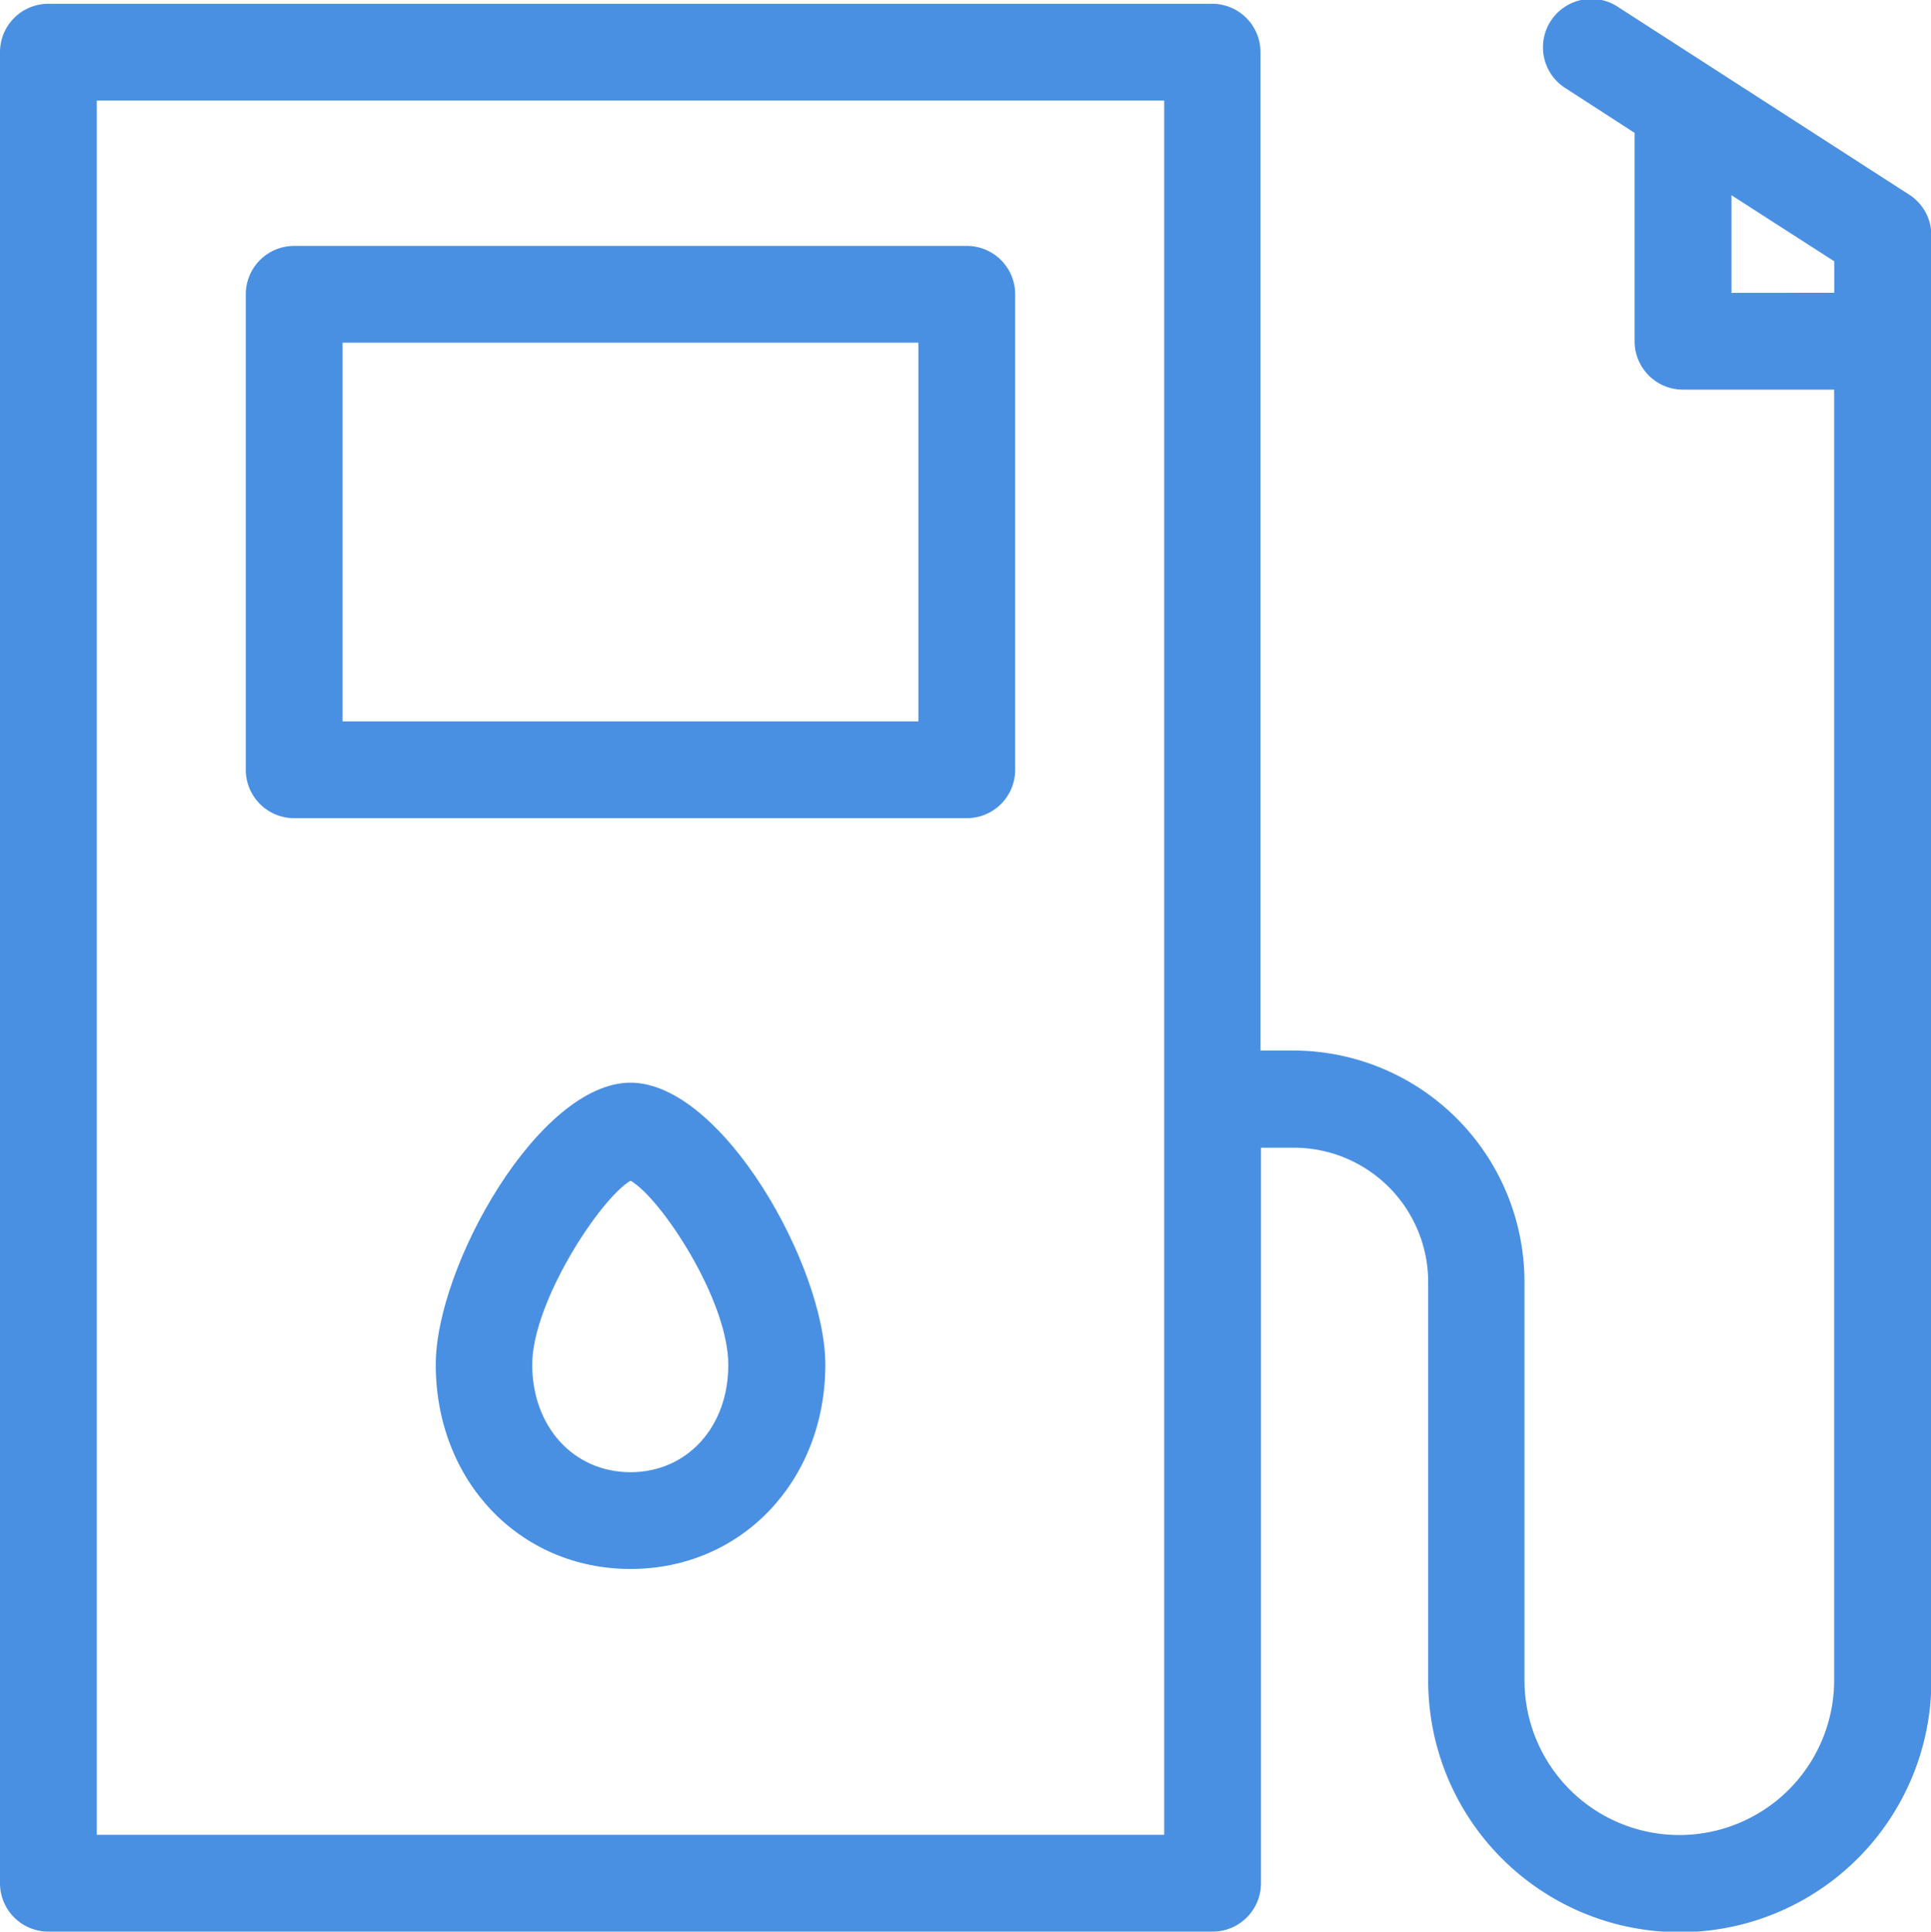
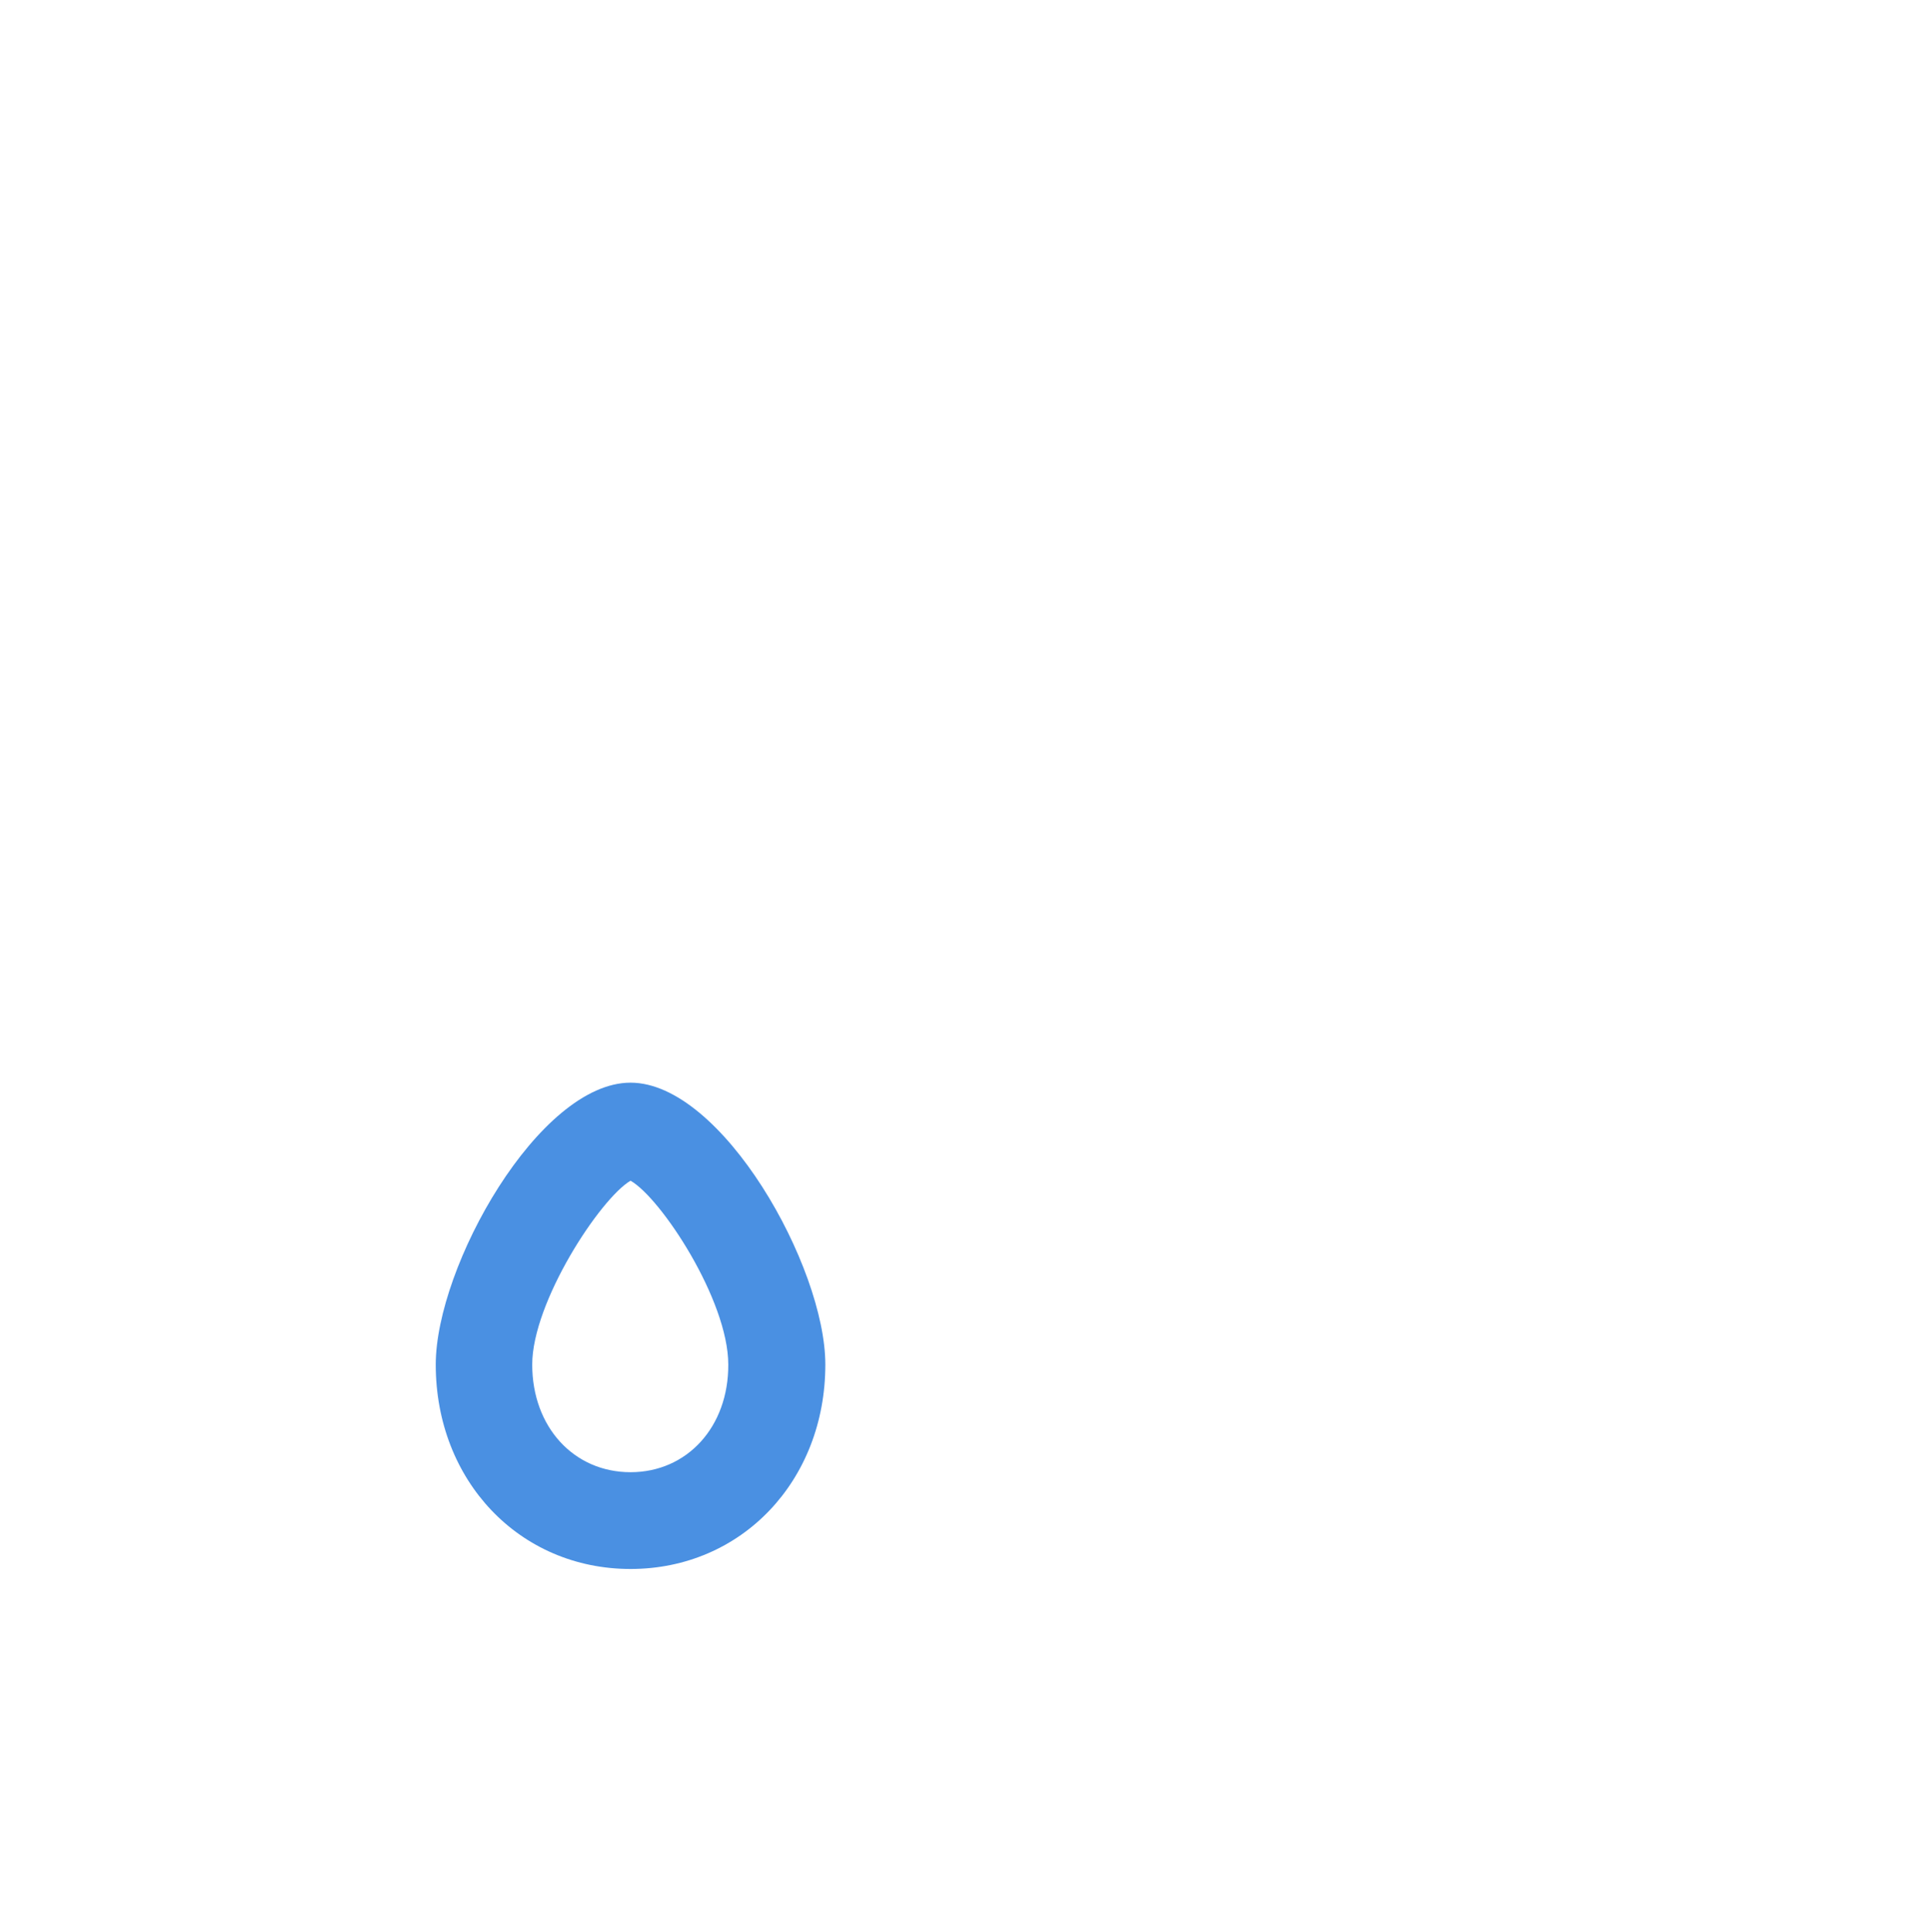
<svg xmlns="http://www.w3.org/2000/svg" viewBox="0 0 199.55 199.59">
  <defs>
    <style>.cls-1{fill:#4a90e2;}</style>
  </defs>
  <g id="Ebene_2" data-name="Ebene 2">
    <g id="Line">
-       <path class="cls-1" d="M197.26,20.09,167.33.8a5,5,0,1,0-5.41,8.4l7,4.53V35.26a5,5,0,0,0,5,5h15.62V173.61a16,16,0,1,1-32,0V132.43a23.92,23.92,0,0,0-23.93-23.88l-3.35,0V5.39a5,5,0,0,0-5-5H5a5,5,0,0,0-5,5v189.2a5,5,0,0,0,5,5H125.31a5,5,0,0,0,5-5v-76l3.4,0a13.89,13.89,0,0,1,13.88,13.88v41.18a26,26,0,1,0,52,0V24.29A5,5,0,0,0,197.26,20.09Zm-76.95,169.5H10V10.39H120.31ZM178.93,30.26V20.17L189.55,27v3.25Z" />
-       <path class="cls-1" d="M30.4,84.54H99.91a5,5,0,0,0,5-5V30.41a5,5,0,0,0-5-5H30.4a5,5,0,0,0-5,5V79.54A5,5,0,0,0,30.4,84.54Zm5-49.13H94.91V74.54H35.4Z" />
      <path class="cls-1" d="M65.16,111.87c-9.47,0-20.13,19-20.13,29.13,0,12,8.65,21.12,20.13,21.12S85.29,153,85.29,141C85.29,130.87,74.62,111.87,65.16,111.87Zm0,40.25C59.29,152.12,55,147.44,55,141s7-17.13,10.16-19c3.14,1.78,10.1,12.34,10.1,19C75.29,147.44,71,152.12,65.16,152.12Z" />
    </g>
  </g>
</svg>